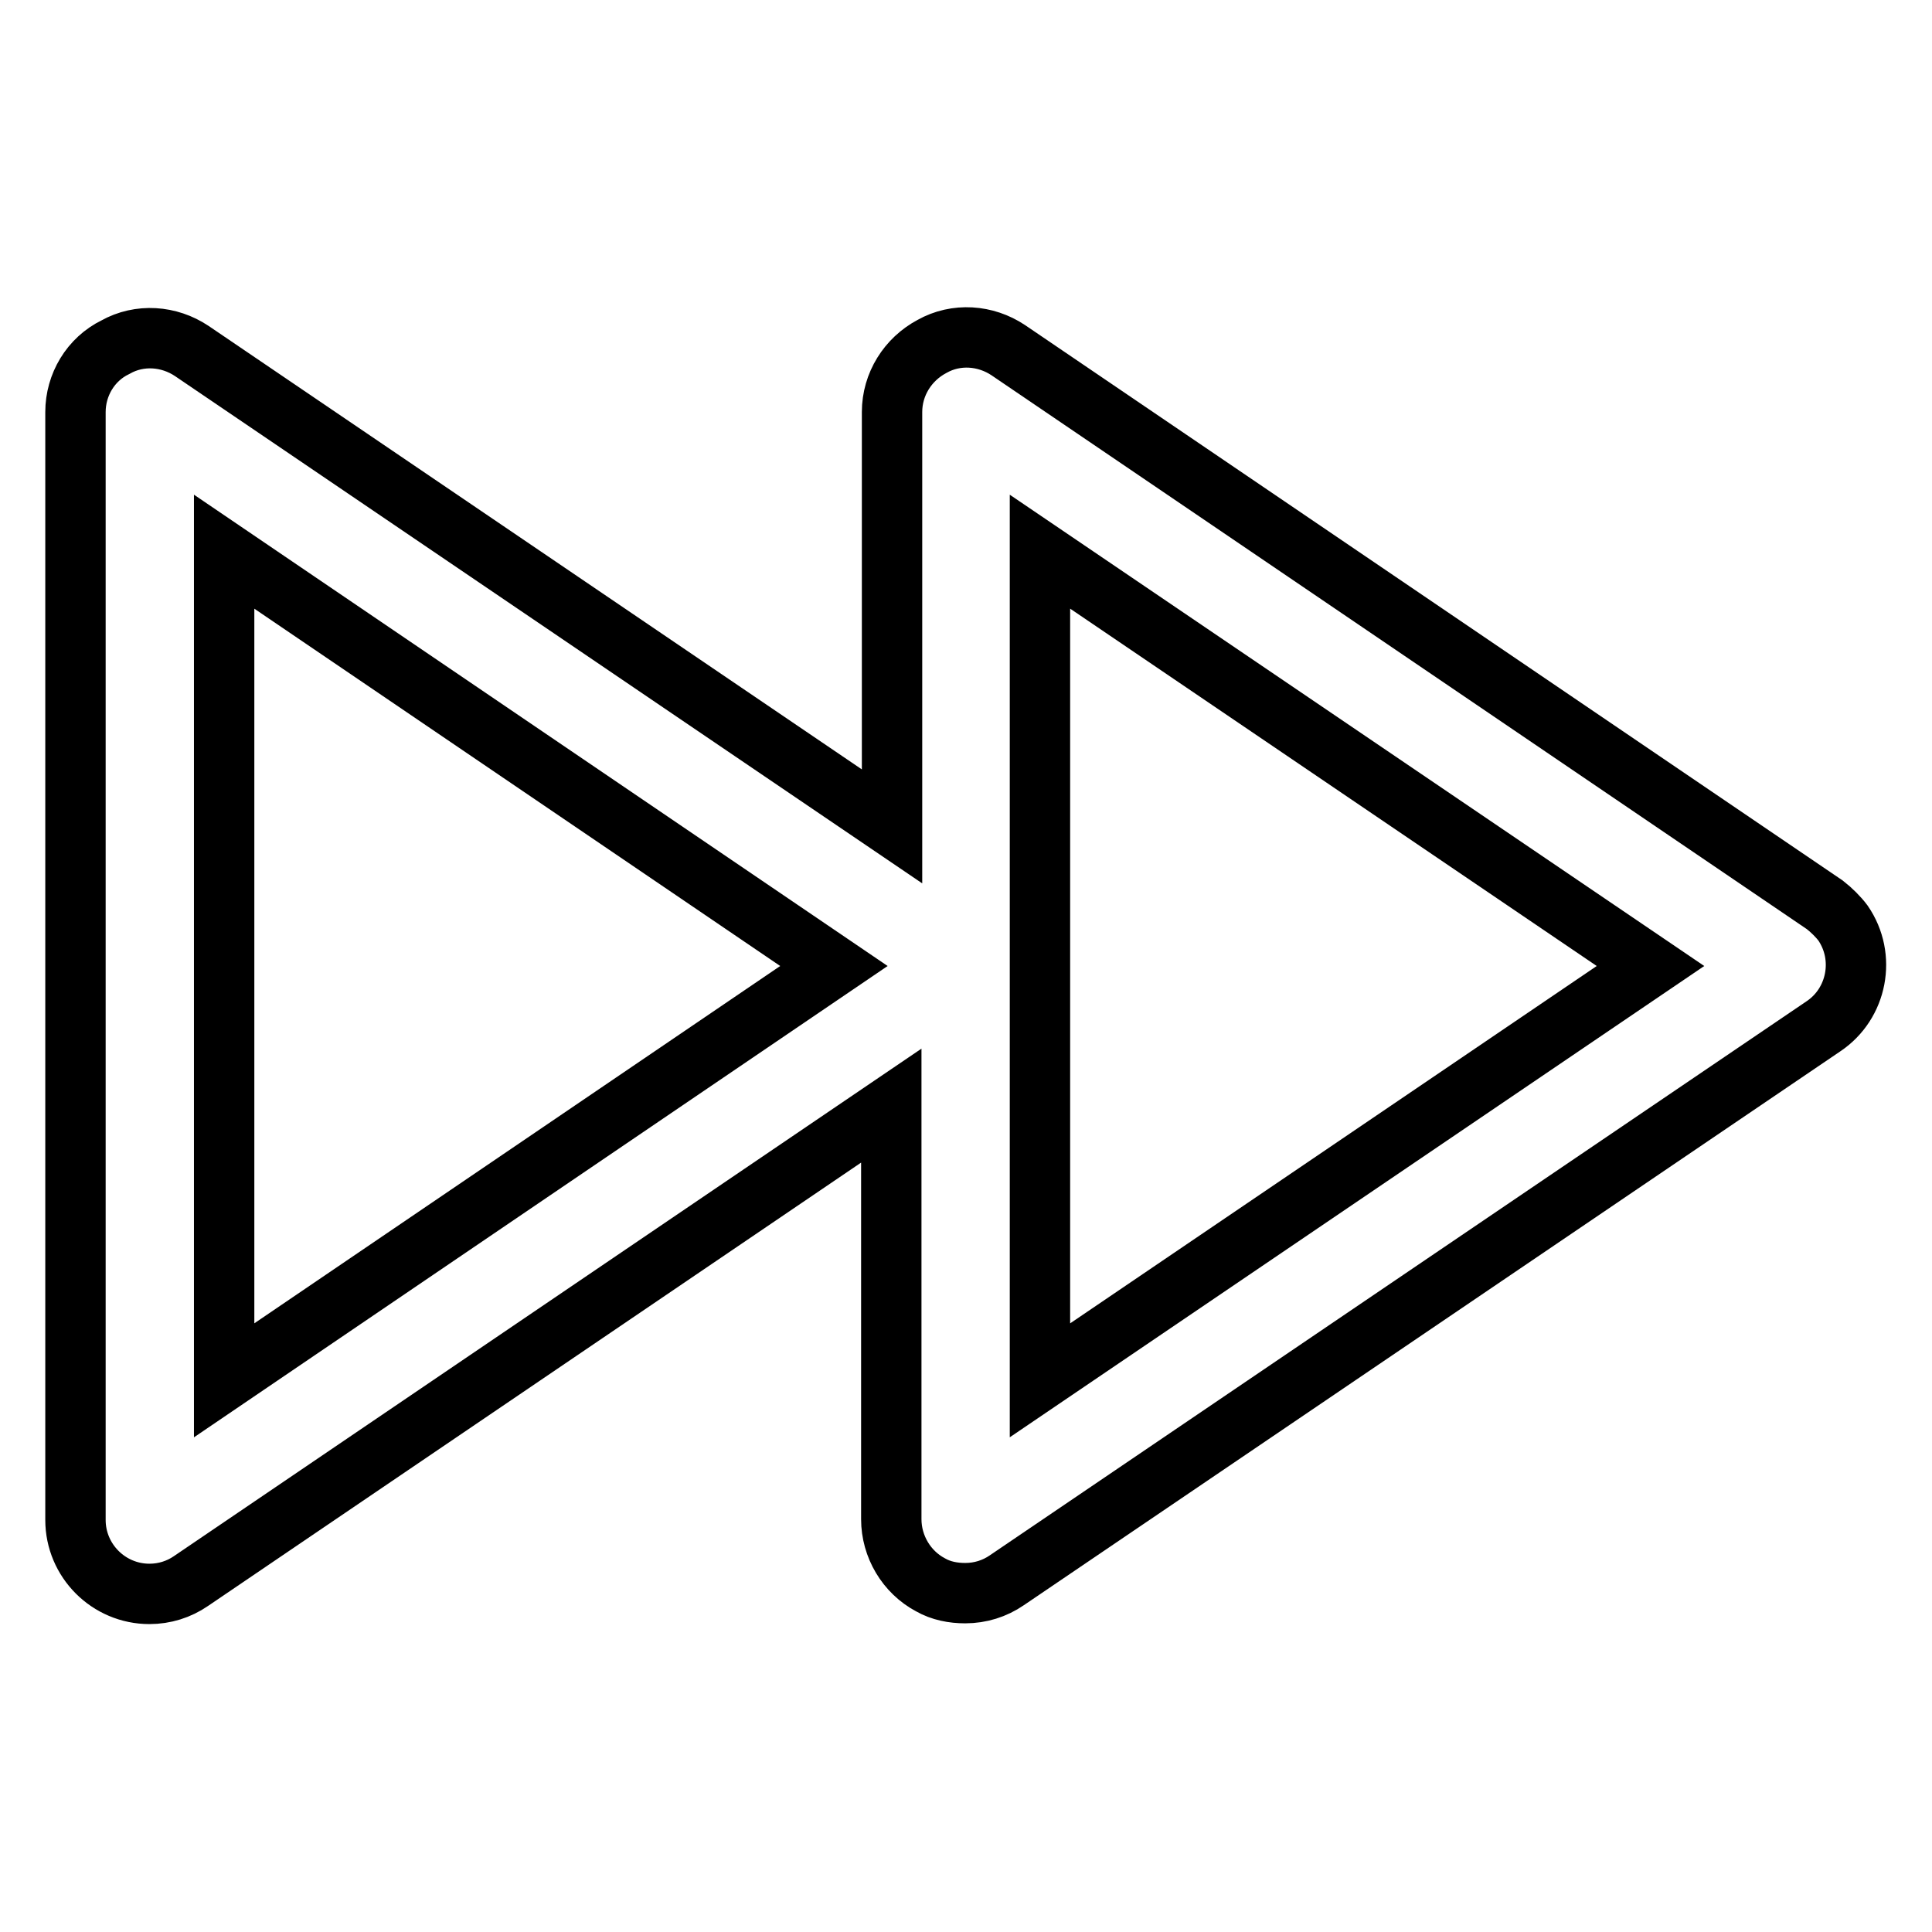
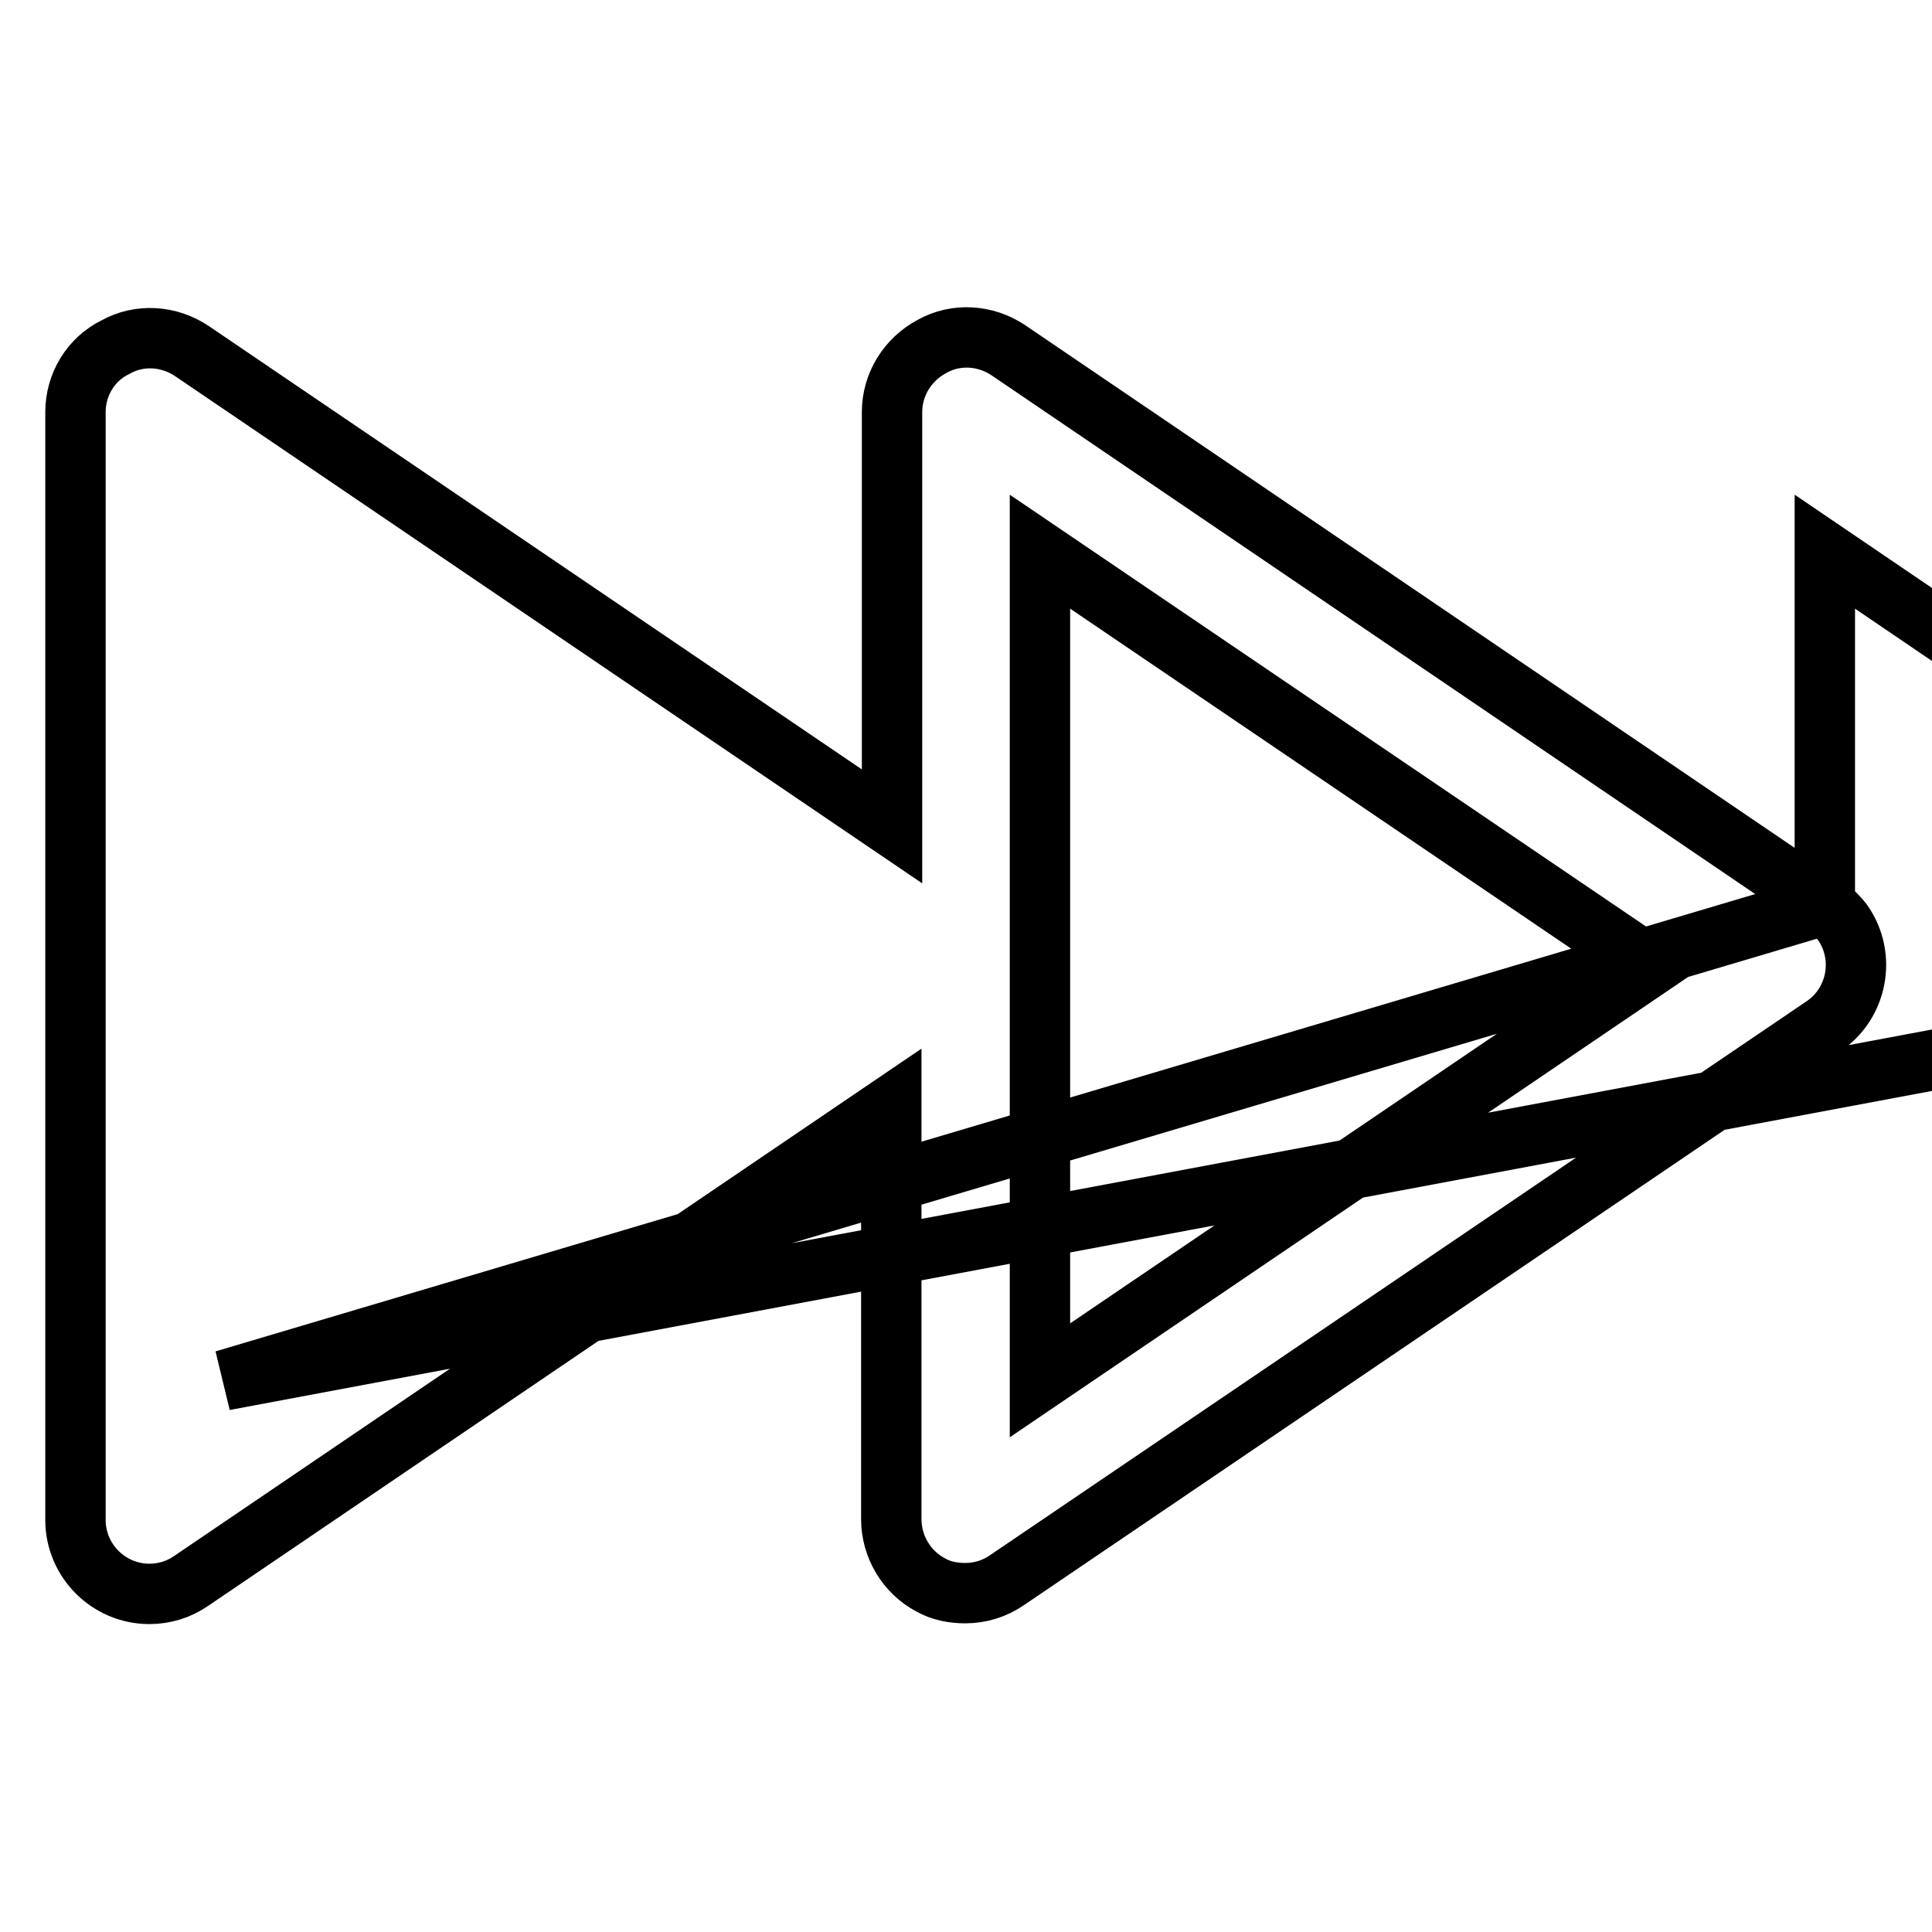
<svg xmlns="http://www.w3.org/2000/svg" version="1.1" x="0px" y="0px" viewBox="0 0 256 256" enable-background="new 0 0 256 256" xml:space="preserve">
  <g>
-     <path stroke-width="8" fill-opacity="0" stroke="#000000" d="M241.8,119.9L133.6,46.4c-3-2-6.9-2.3-10.1-0.5c-3.2,1.7-5.3,5-5.3,8.7v54.9l-92.8-63 c-3-2-6.9-2.3-10.1-0.5C12,47.6,10,51,10,54.6v146.8c0,5.4,4.4,9.8,9.8,9.8l0,0c2,0,3.9-0.6,5.5-1.7l92.8-63v54.8 c0,3.6,2,7,5.2,8.7c1.4,0.8,3,1.1,4.6,1.1c2,0,3.9-0.6,5.5-1.7l108.2-73.4c4.5-3,5.7-9.2,2.6-13.7 C243.6,121.5,242.7,120.6,241.8,119.9L241.8,119.9z M29.7,182.9V73.1l80.8,54.9L29.7,182.9z M137.8,182.9V73.1l80.9,54.9 L137.8,182.9z" />
+     <path stroke-width="8" fill-opacity="0" stroke="#000000" d="M241.8,119.9L133.6,46.4c-3-2-6.9-2.3-10.1-0.5c-3.2,1.7-5.3,5-5.3,8.7v54.9l-92.8-63 c-3-2-6.9-2.3-10.1-0.5C12,47.6,10,51,10,54.6v146.8c0,5.4,4.4,9.8,9.8,9.8l0,0c2,0,3.9-0.6,5.5-1.7l92.8-63v54.8 c0,3.6,2,7,5.2,8.7c1.4,0.8,3,1.1,4.6,1.1c2,0,3.9-0.6,5.5-1.7l108.2-73.4c4.5-3,5.7-9.2,2.6-13.7 C243.6,121.5,242.7,120.6,241.8,119.9L241.8,119.9z V73.1l80.8,54.9L29.7,182.9z M137.8,182.9V73.1l80.9,54.9 L137.8,182.9z" />
  </g>
</svg>